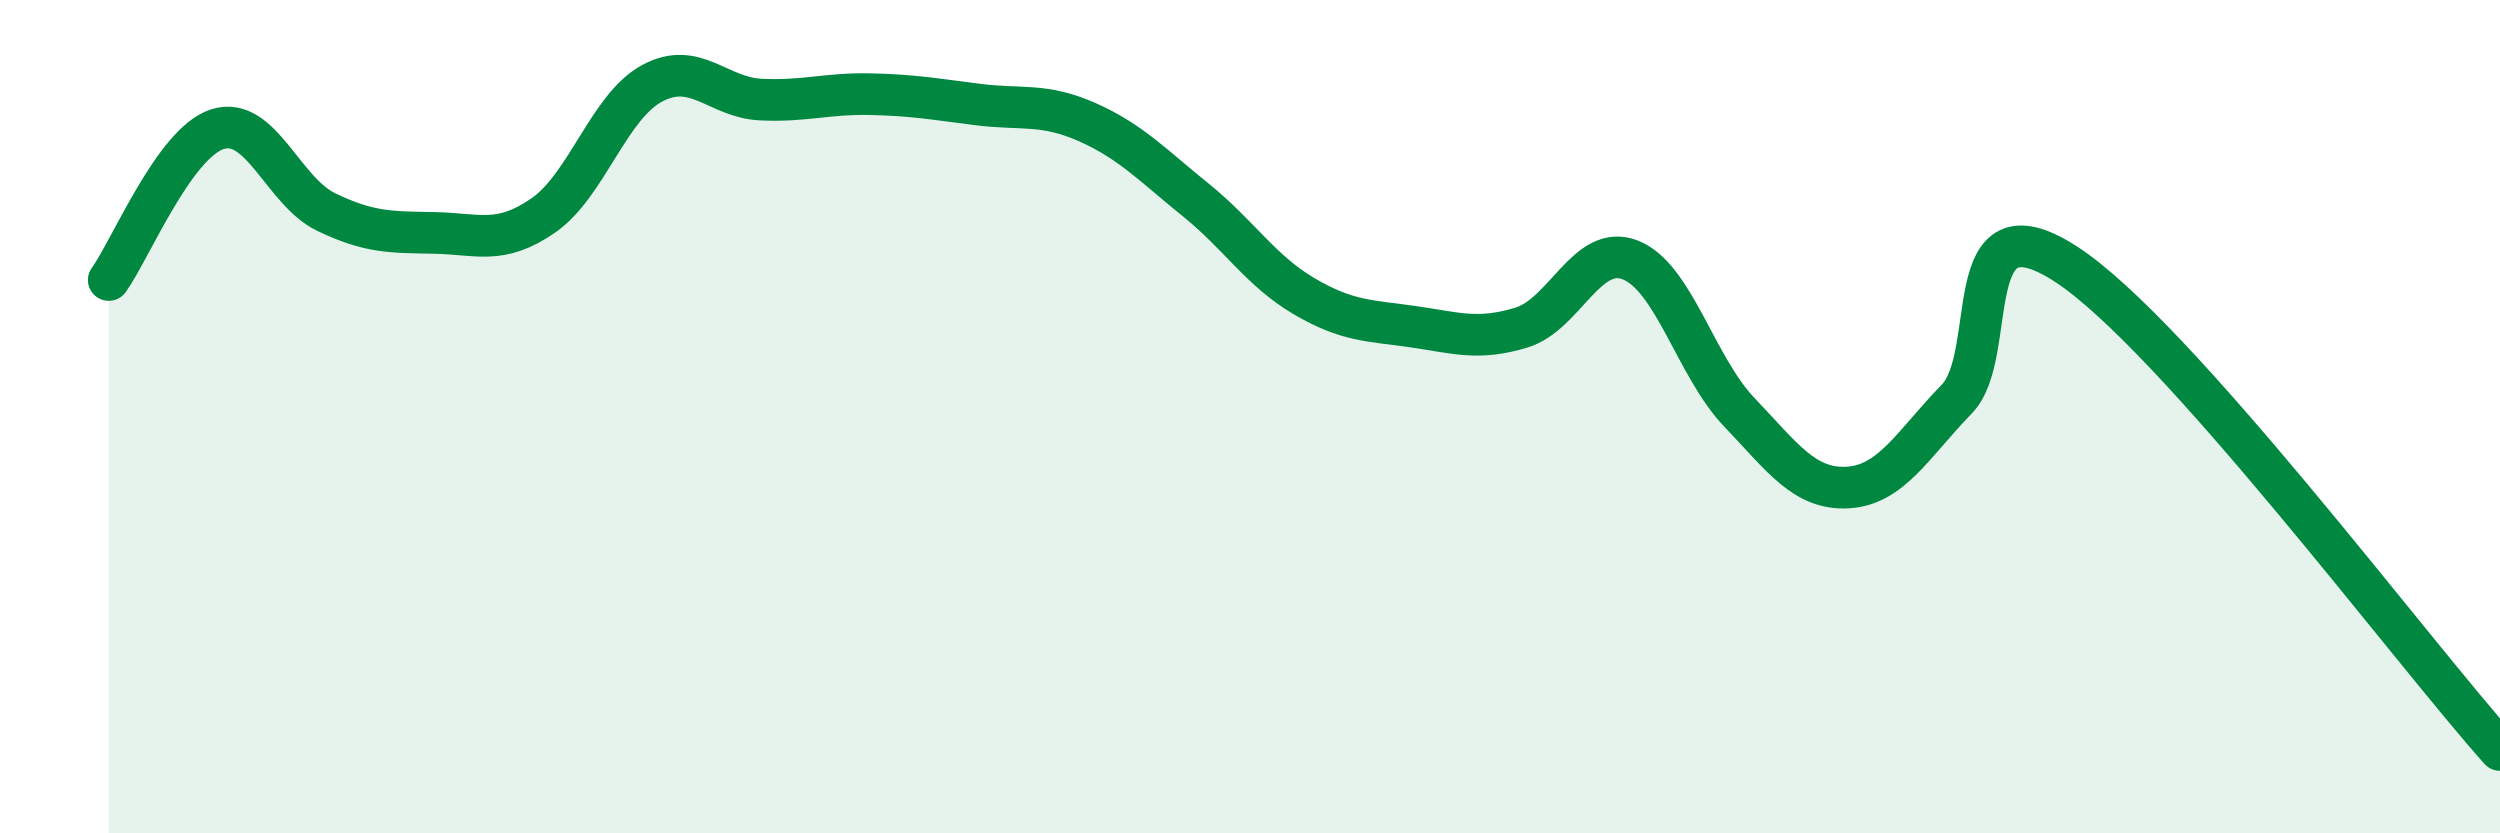
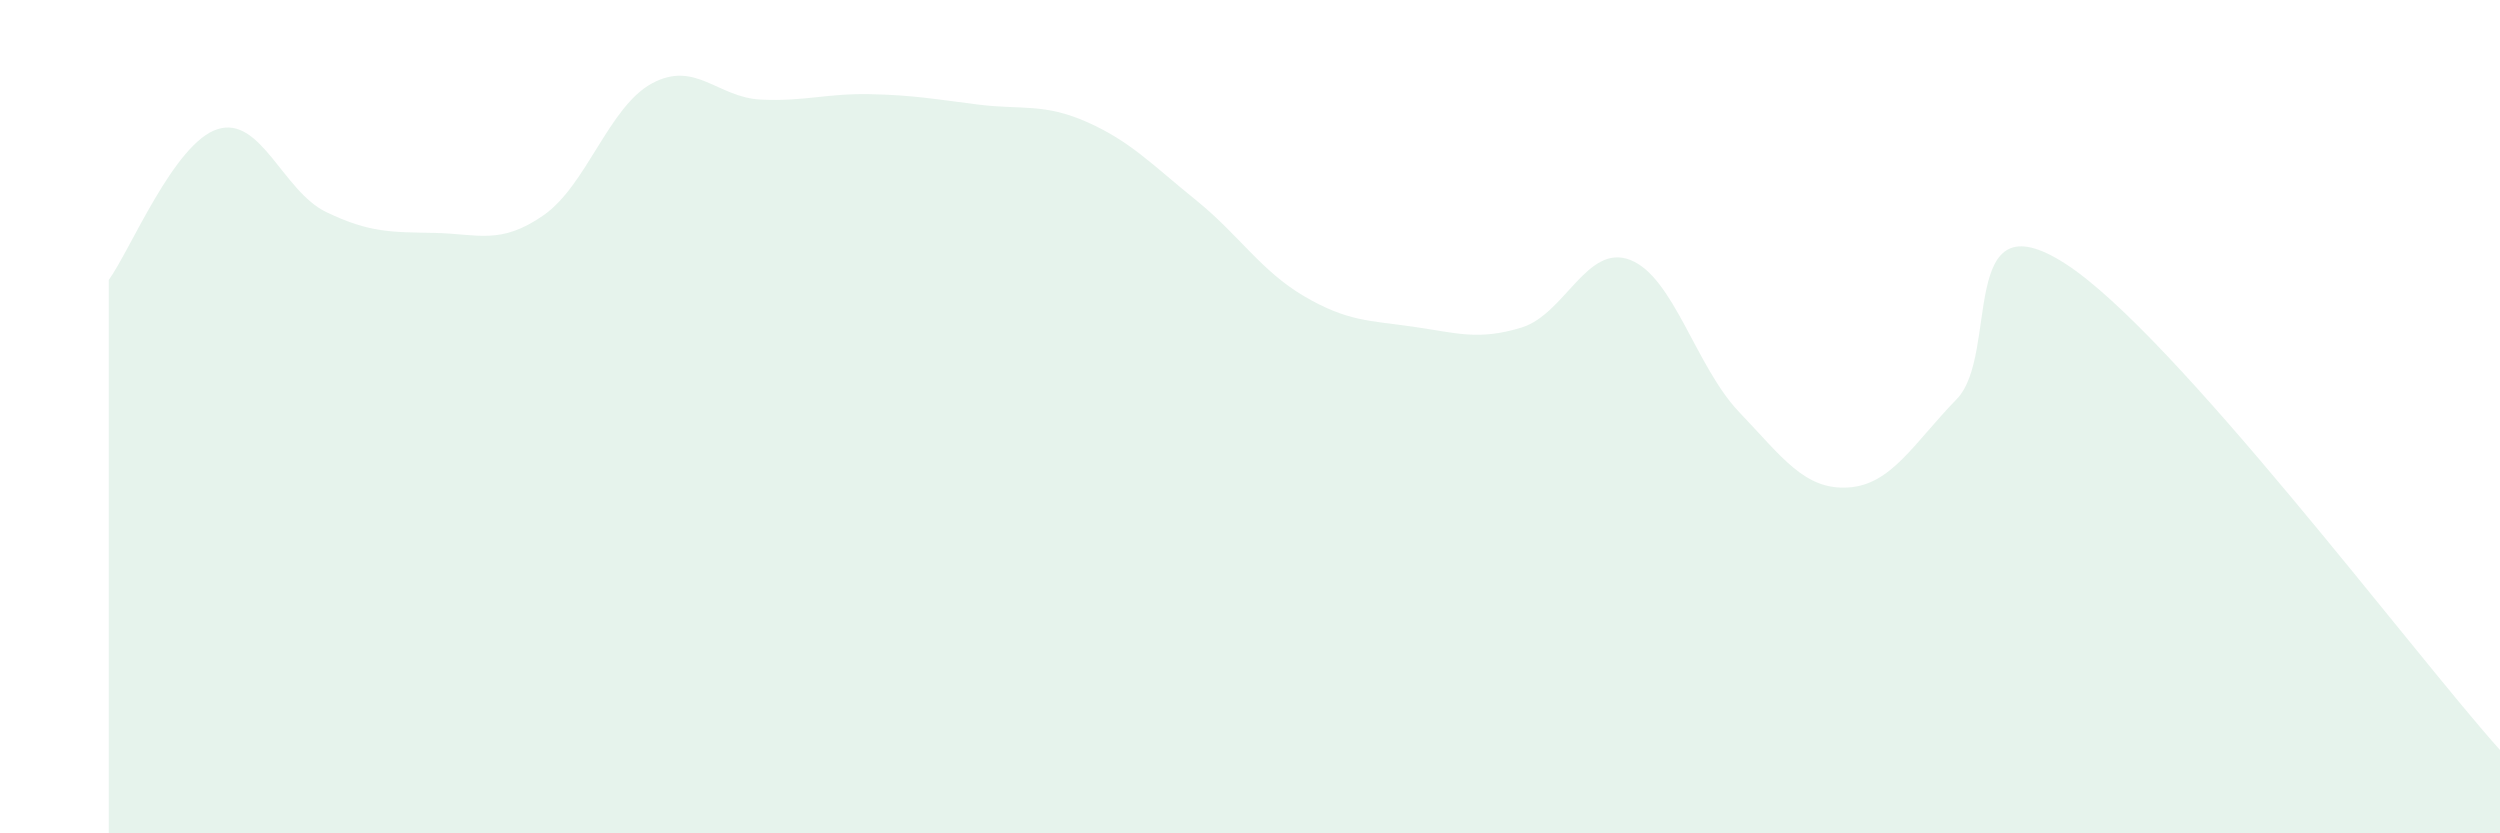
<svg xmlns="http://www.w3.org/2000/svg" width="60" height="20" viewBox="0 0 60 20">
  <path d="M 2.61,6.72 C 3.13,6 4.18,3.43 5.22,3.1 C 6.26,2.77 6.79,4.59 7.83,5.09 C 8.87,5.59 9.39,5.57 10.43,5.59 C 11.47,5.61 12,5.89 13.04,5.17 C 14.08,4.45 14.61,2.56 15.65,2 C 16.69,1.44 17.22,2.34 18.26,2.39 C 19.3,2.44 19.83,2.24 20.87,2.26 C 21.91,2.28 22.44,2.38 23.48,2.51 C 24.52,2.64 25.05,2.47 26.09,2.93 C 27.13,3.39 27.66,3.96 28.7,4.8 C 29.74,5.64 30.26,6.5 31.3,7.11 C 32.34,7.72 32.87,7.69 33.91,7.84 C 34.95,7.99 35.48,8.18 36.52,7.86 C 37.56,7.54 38.09,5.83 39.13,6.24 C 40.17,6.65 40.7,8.8 41.74,9.89 C 42.78,10.98 43.31,11.76 44.35,11.7 C 45.39,11.64 45.92,10.65 46.96,9.58 C 48,8.51 46.96,4.65 49.57,6.33 C 52.18,8.01 57.91,15.67 60,18L60 20L2.61 20Z" fill="#008740" opacity="0.1" stroke-linecap="round" stroke-linejoin="round" />
-   <path d="M 2.61,6.72 C 3.13,6 4.18,3.43 5.22,3.1 C 6.26,2.77 6.79,4.59 7.83,5.09 C 8.87,5.59 9.39,5.57 10.43,5.59 C 11.47,5.61 12,5.89 13.04,5.17 C 14.08,4.45 14.61,2.56 15.65,2 C 16.69,1.44 17.22,2.34 18.26,2.39 C 19.3,2.44 19.83,2.24 20.87,2.26 C 21.91,2.28 22.44,2.38 23.48,2.51 C 24.52,2.64 25.05,2.47 26.09,2.93 C 27.13,3.39 27.66,3.96 28.7,4.8 C 29.74,5.64 30.26,6.5 31.3,7.11 C 32.34,7.72 32.87,7.69 33.91,7.84 C 34.95,7.99 35.48,8.18 36.52,7.86 C 37.56,7.54 38.09,5.83 39.13,6.24 C 40.17,6.65 40.7,8.8 41.74,9.89 C 42.78,10.98 43.31,11.76 44.35,11.7 C 45.39,11.64 45.92,10.65 46.96,9.58 C 48,8.51 46.96,4.65 49.57,6.33 C 52.18,8.01 57.91,15.67 60,18" stroke="#008740" stroke-width="1" fill="none" stroke-linecap="round" stroke-linejoin="round" />
</svg>